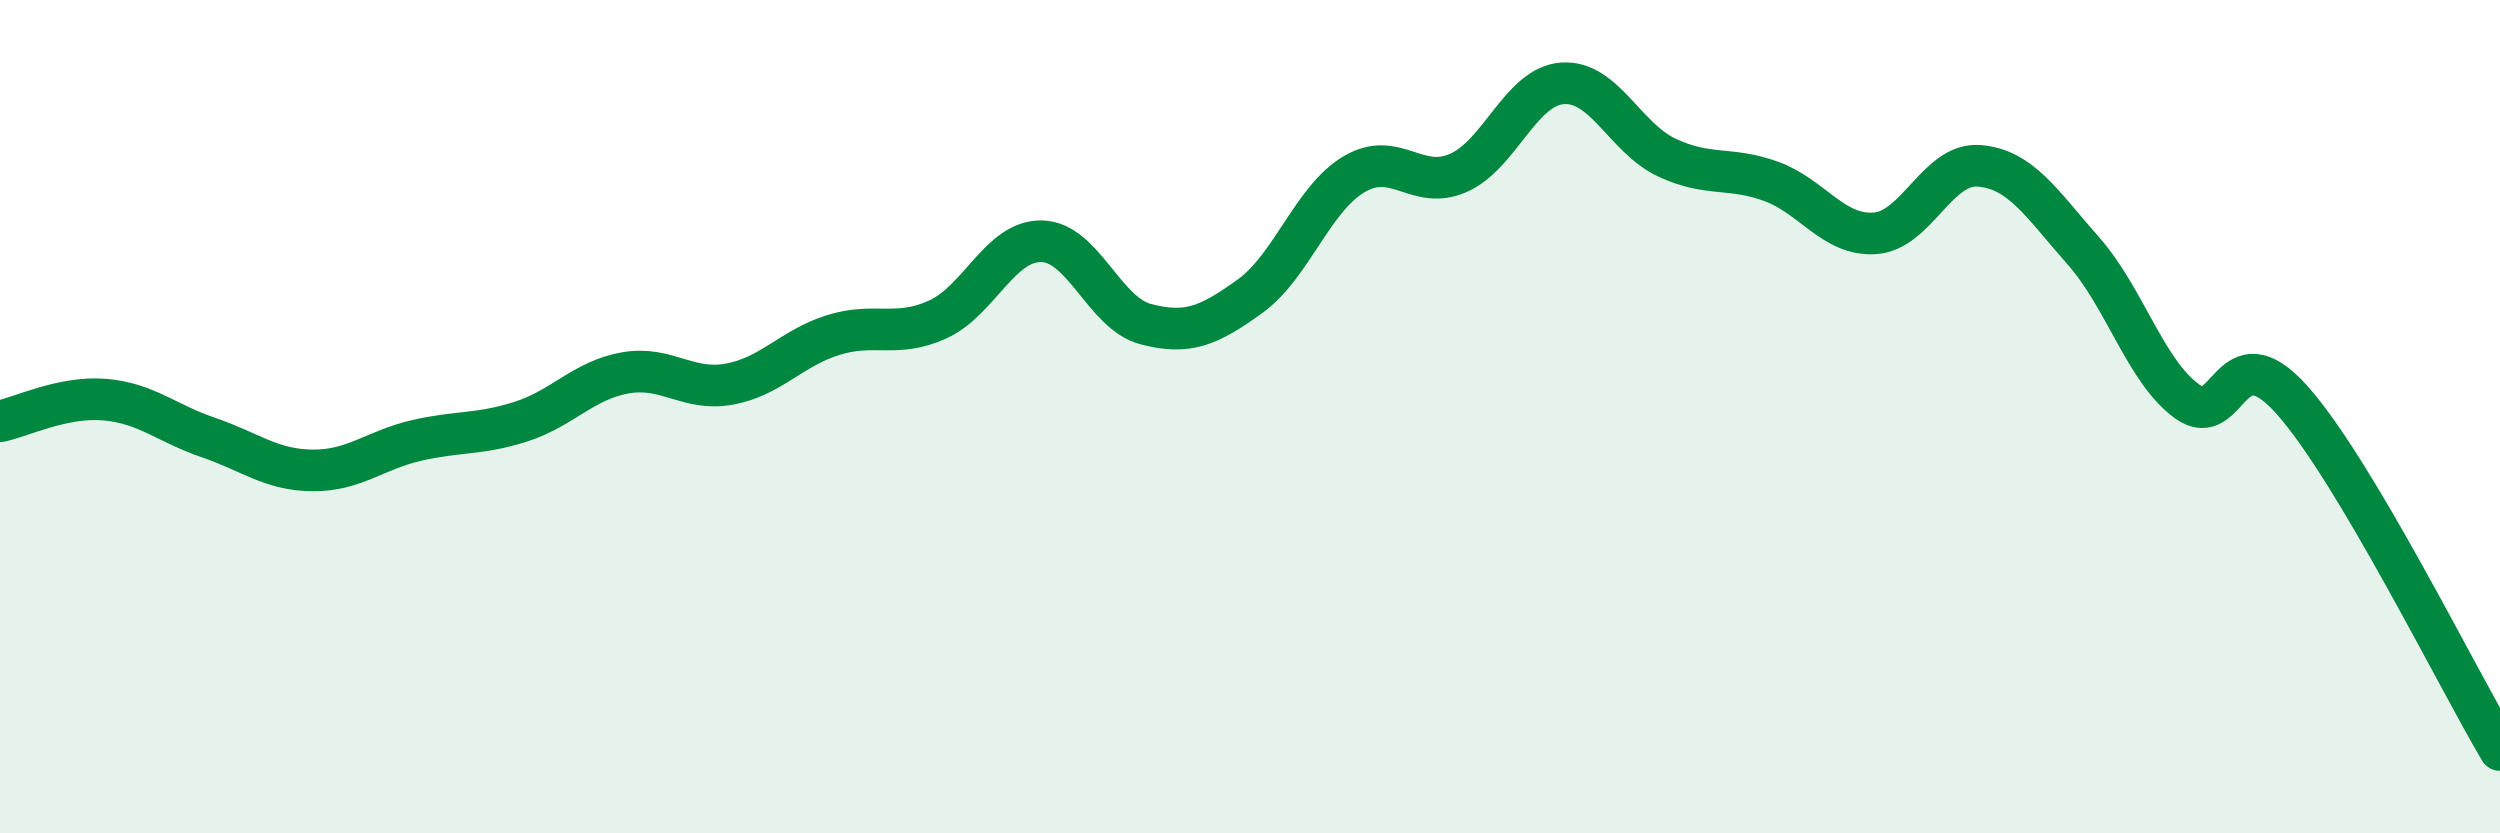
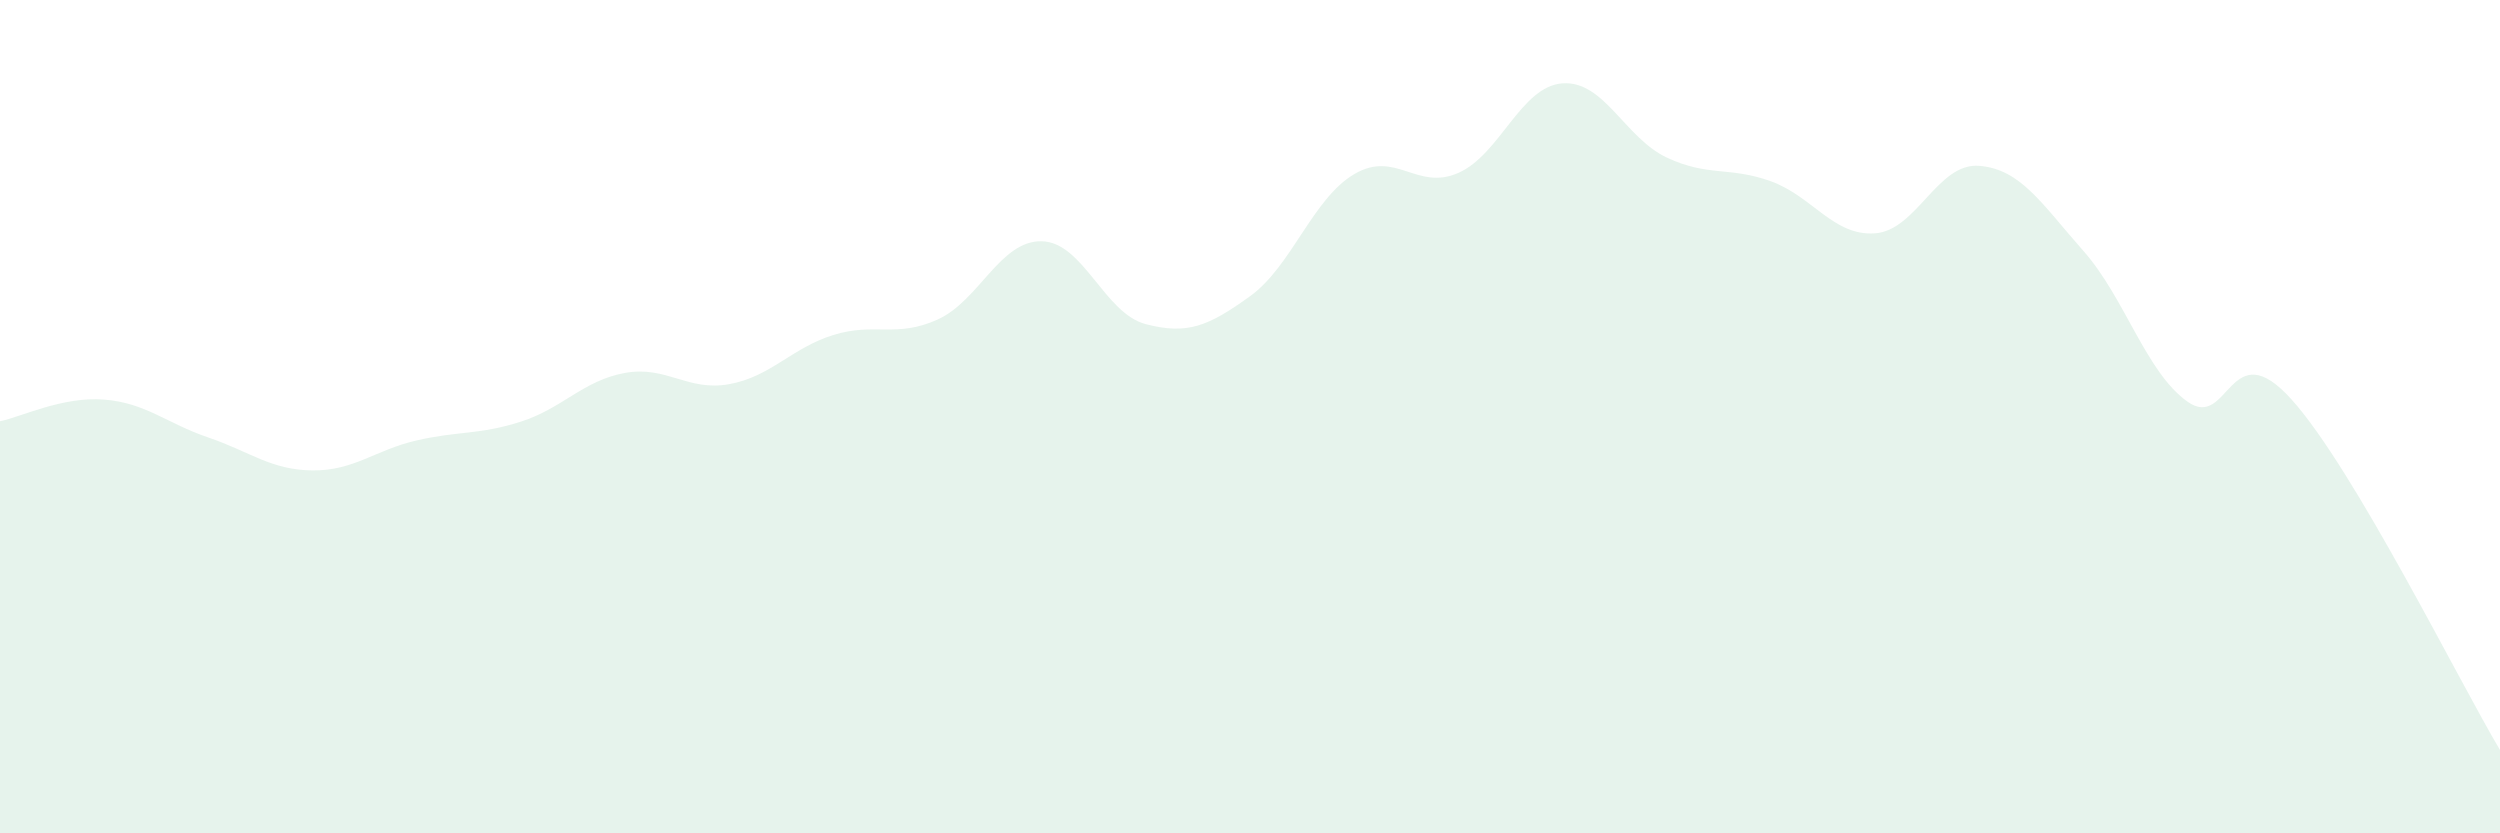
<svg xmlns="http://www.w3.org/2000/svg" width="60" height="20" viewBox="0 0 60 20">
  <path d="M 0,10.11 C 0.5,10.01 1.5,9.51 2.5,9.59 C 3.5,9.67 4,10.16 5,10.5 C 6,10.84 6.5,11.28 7.5,11.29 C 8.5,11.3 9,10.8 10,10.57 C 11,10.34 11.5,10.44 12.5,10.12 C 13.5,9.8 14,9.13 15,8.95 C 16,8.77 16.5,9.4 17.5,9.22 C 18.5,9.04 19,8.35 20,8.04 C 21,7.73 21.5,8.12 22.5,7.67 C 23.5,7.22 24,5.77 25,5.79 C 26,5.81 26.5,7.52 27.5,7.78 C 28.5,8.04 29,7.83 30,7.11 C 31,6.39 31.5,4.77 32.5,4.18 C 33.5,3.59 34,4.59 35,4.15 C 36,3.71 36.5,2.07 37.5,2 C 38.5,1.93 39,3.31 40,3.78 C 41,4.25 41.5,3.99 42.5,4.35 C 43.5,4.71 44,5.67 45,5.6 C 46,5.53 46.5,3.9 47.5,3.98 C 48.5,4.06 49,4.89 50,6.02 C 51,7.15 51.5,8.93 52.5,9.64 C 53.5,10.35 53.5,7.92 55,9.59 C 56.5,11.26 59,16.32 60,18L60 20L0 20Z" fill="#008740" opacity="0.1" stroke-linecap="round" stroke-linejoin="round" />
-   <path d="M 0,10.11 C 0.5,10.01 1.5,9.51 2.5,9.59 C 3.5,9.67 4,10.16 5,10.5 C 6,10.84 6.5,11.28 7.5,11.29 C 8.5,11.3 9,10.8 10,10.57 C 11,10.34 11.5,10.44 12.5,10.12 C 13.5,9.8 14,9.13 15,8.95 C 16,8.77 16.5,9.4 17.5,9.22 C 18.5,9.04 19,8.35 20,8.04 C 21,7.73 21.5,8.12 22.5,7.67 C 23.5,7.22 24,5.77 25,5.79 C 26,5.81 26.5,7.52 27.5,7.78 C 28.5,8.04 29,7.83 30,7.11 C 31,6.39 31.5,4.77 32.5,4.18 C 33.5,3.59 34,4.59 35,4.15 C 36,3.71 36.5,2.07 37.5,2 C 38.5,1.93 39,3.31 40,3.78 C 41,4.25 41.5,3.99 42.5,4.35 C 43.5,4.71 44,5.67 45,5.6 C 46,5.53 46.5,3.9 47.5,3.98 C 48.5,4.06 49,4.89 50,6.02 C 51,7.15 51.5,8.93 52.5,9.64 C 53.5,10.35 53.5,7.92 55,9.59 C 56.5,11.26 59,16.32 60,18" stroke="#008740" stroke-width="1" fill="none" stroke-linecap="round" stroke-linejoin="round" />
</svg>